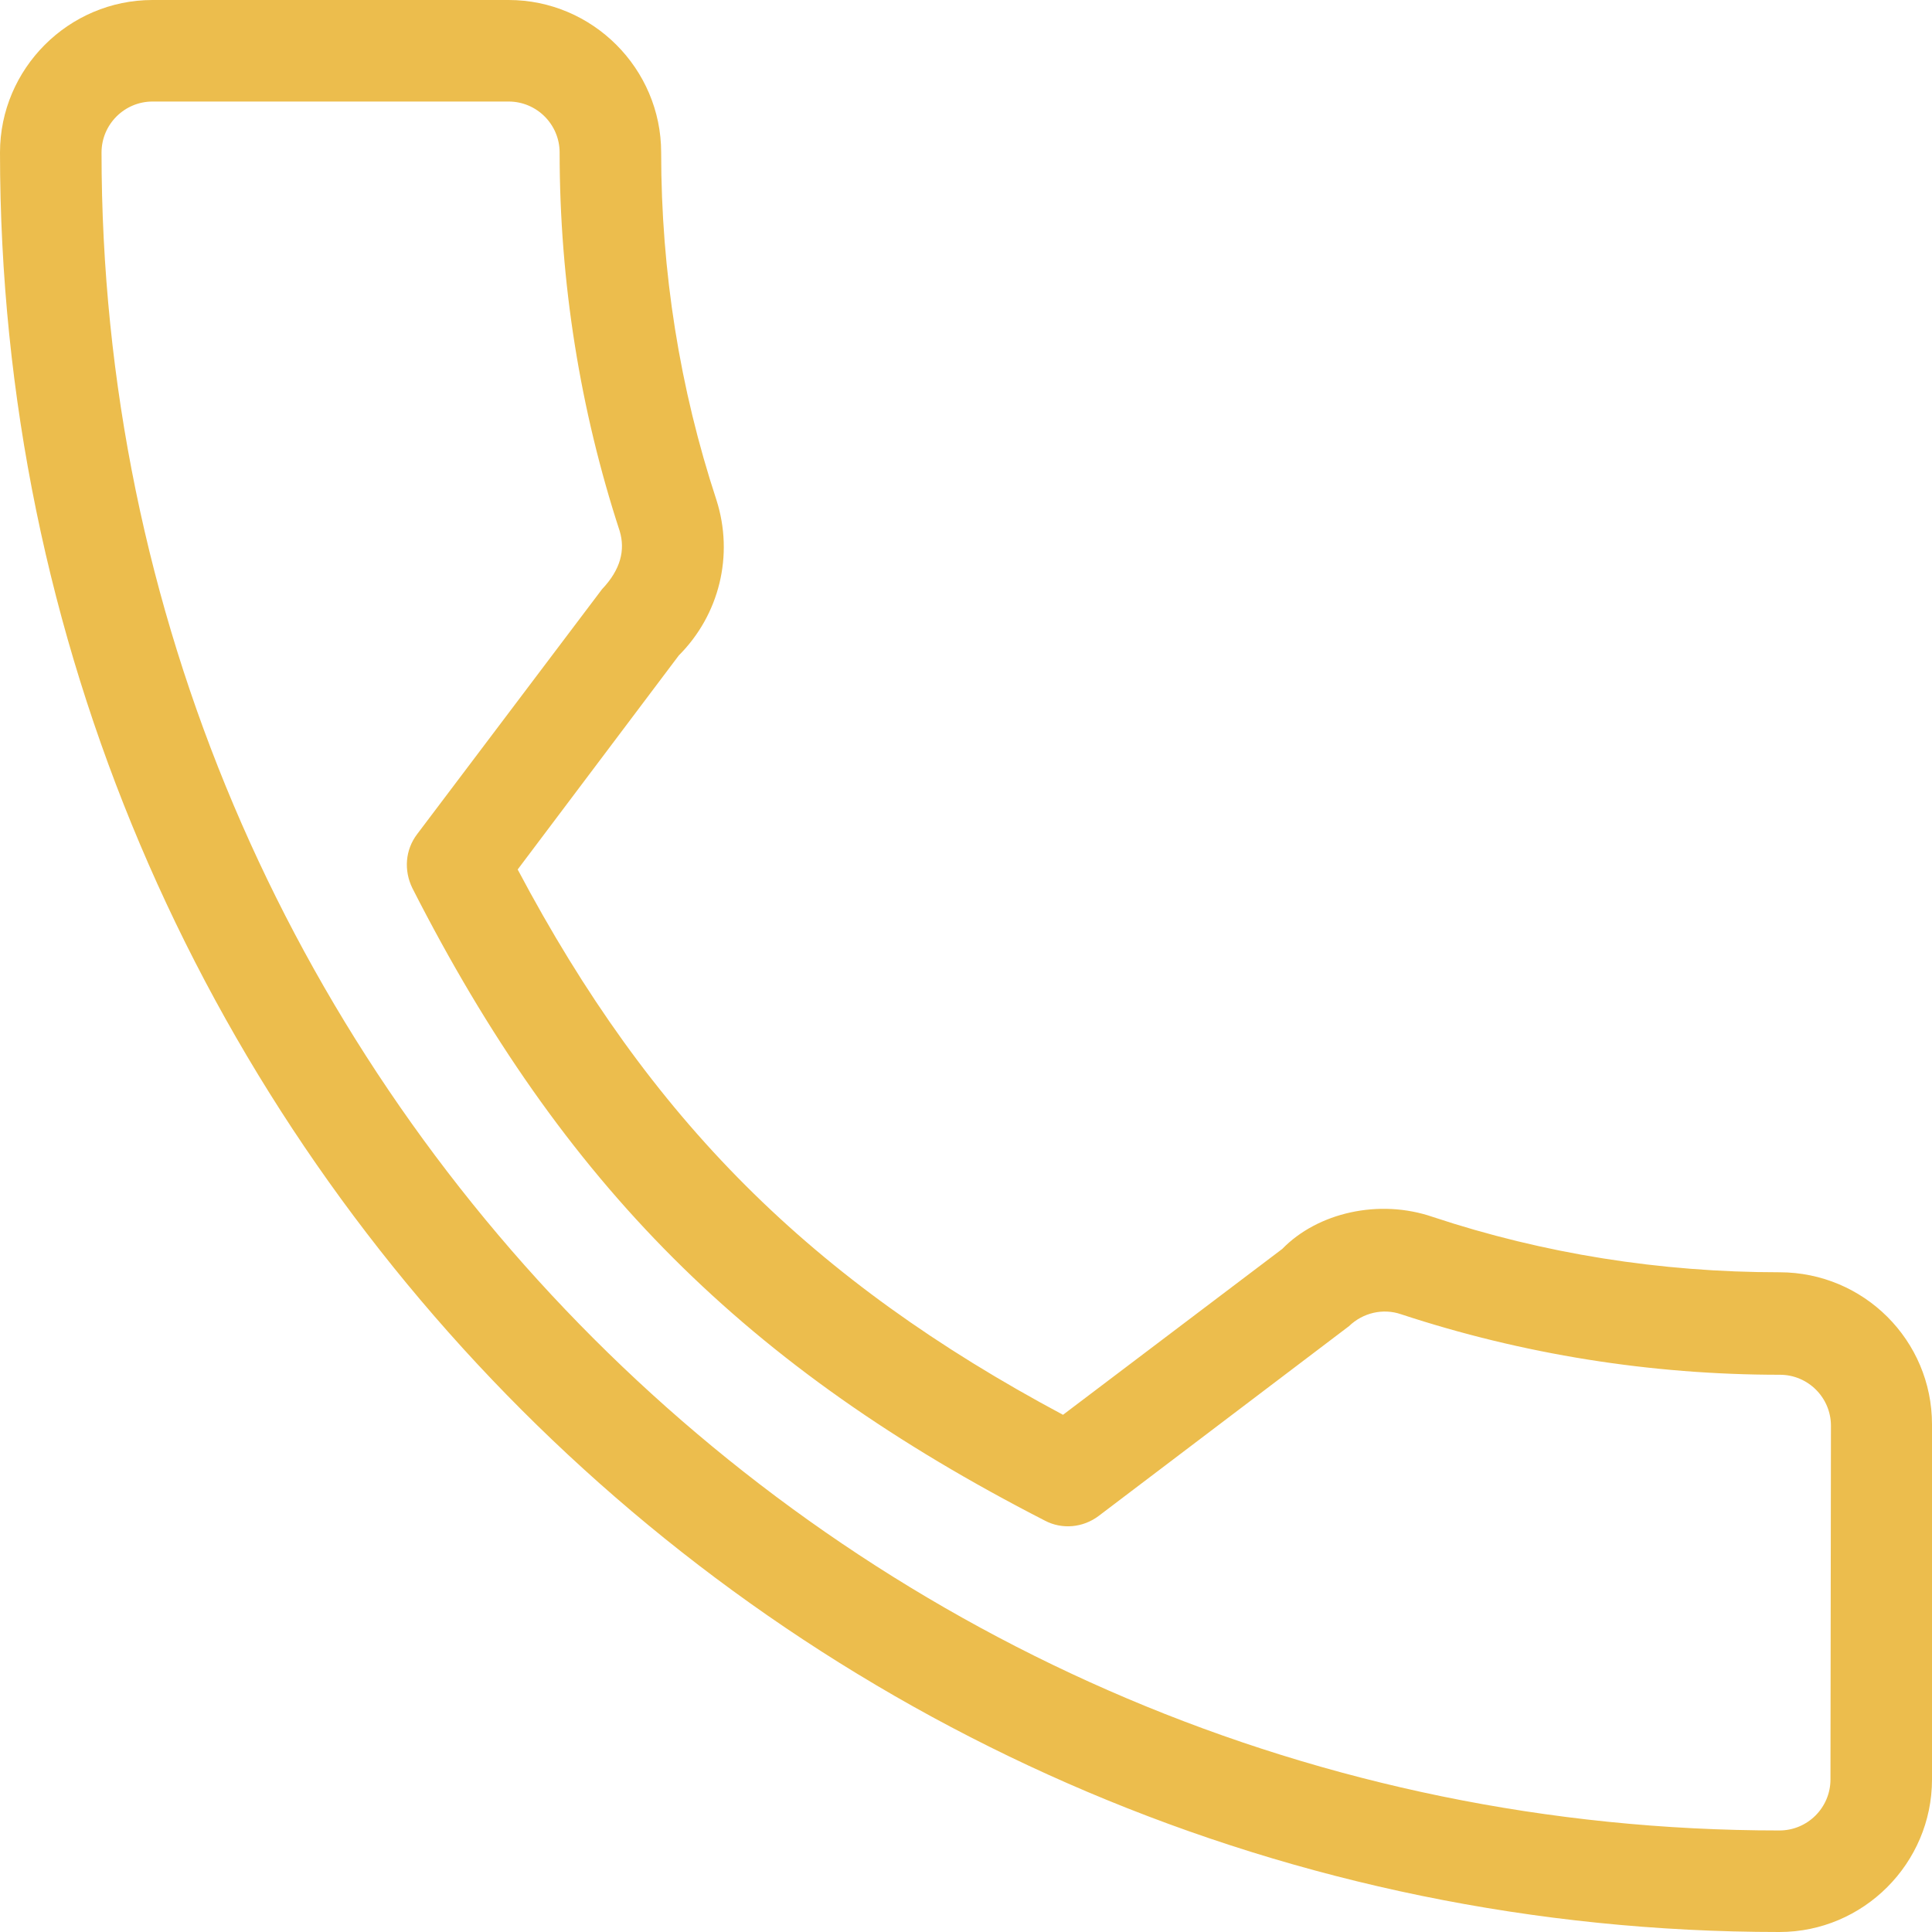
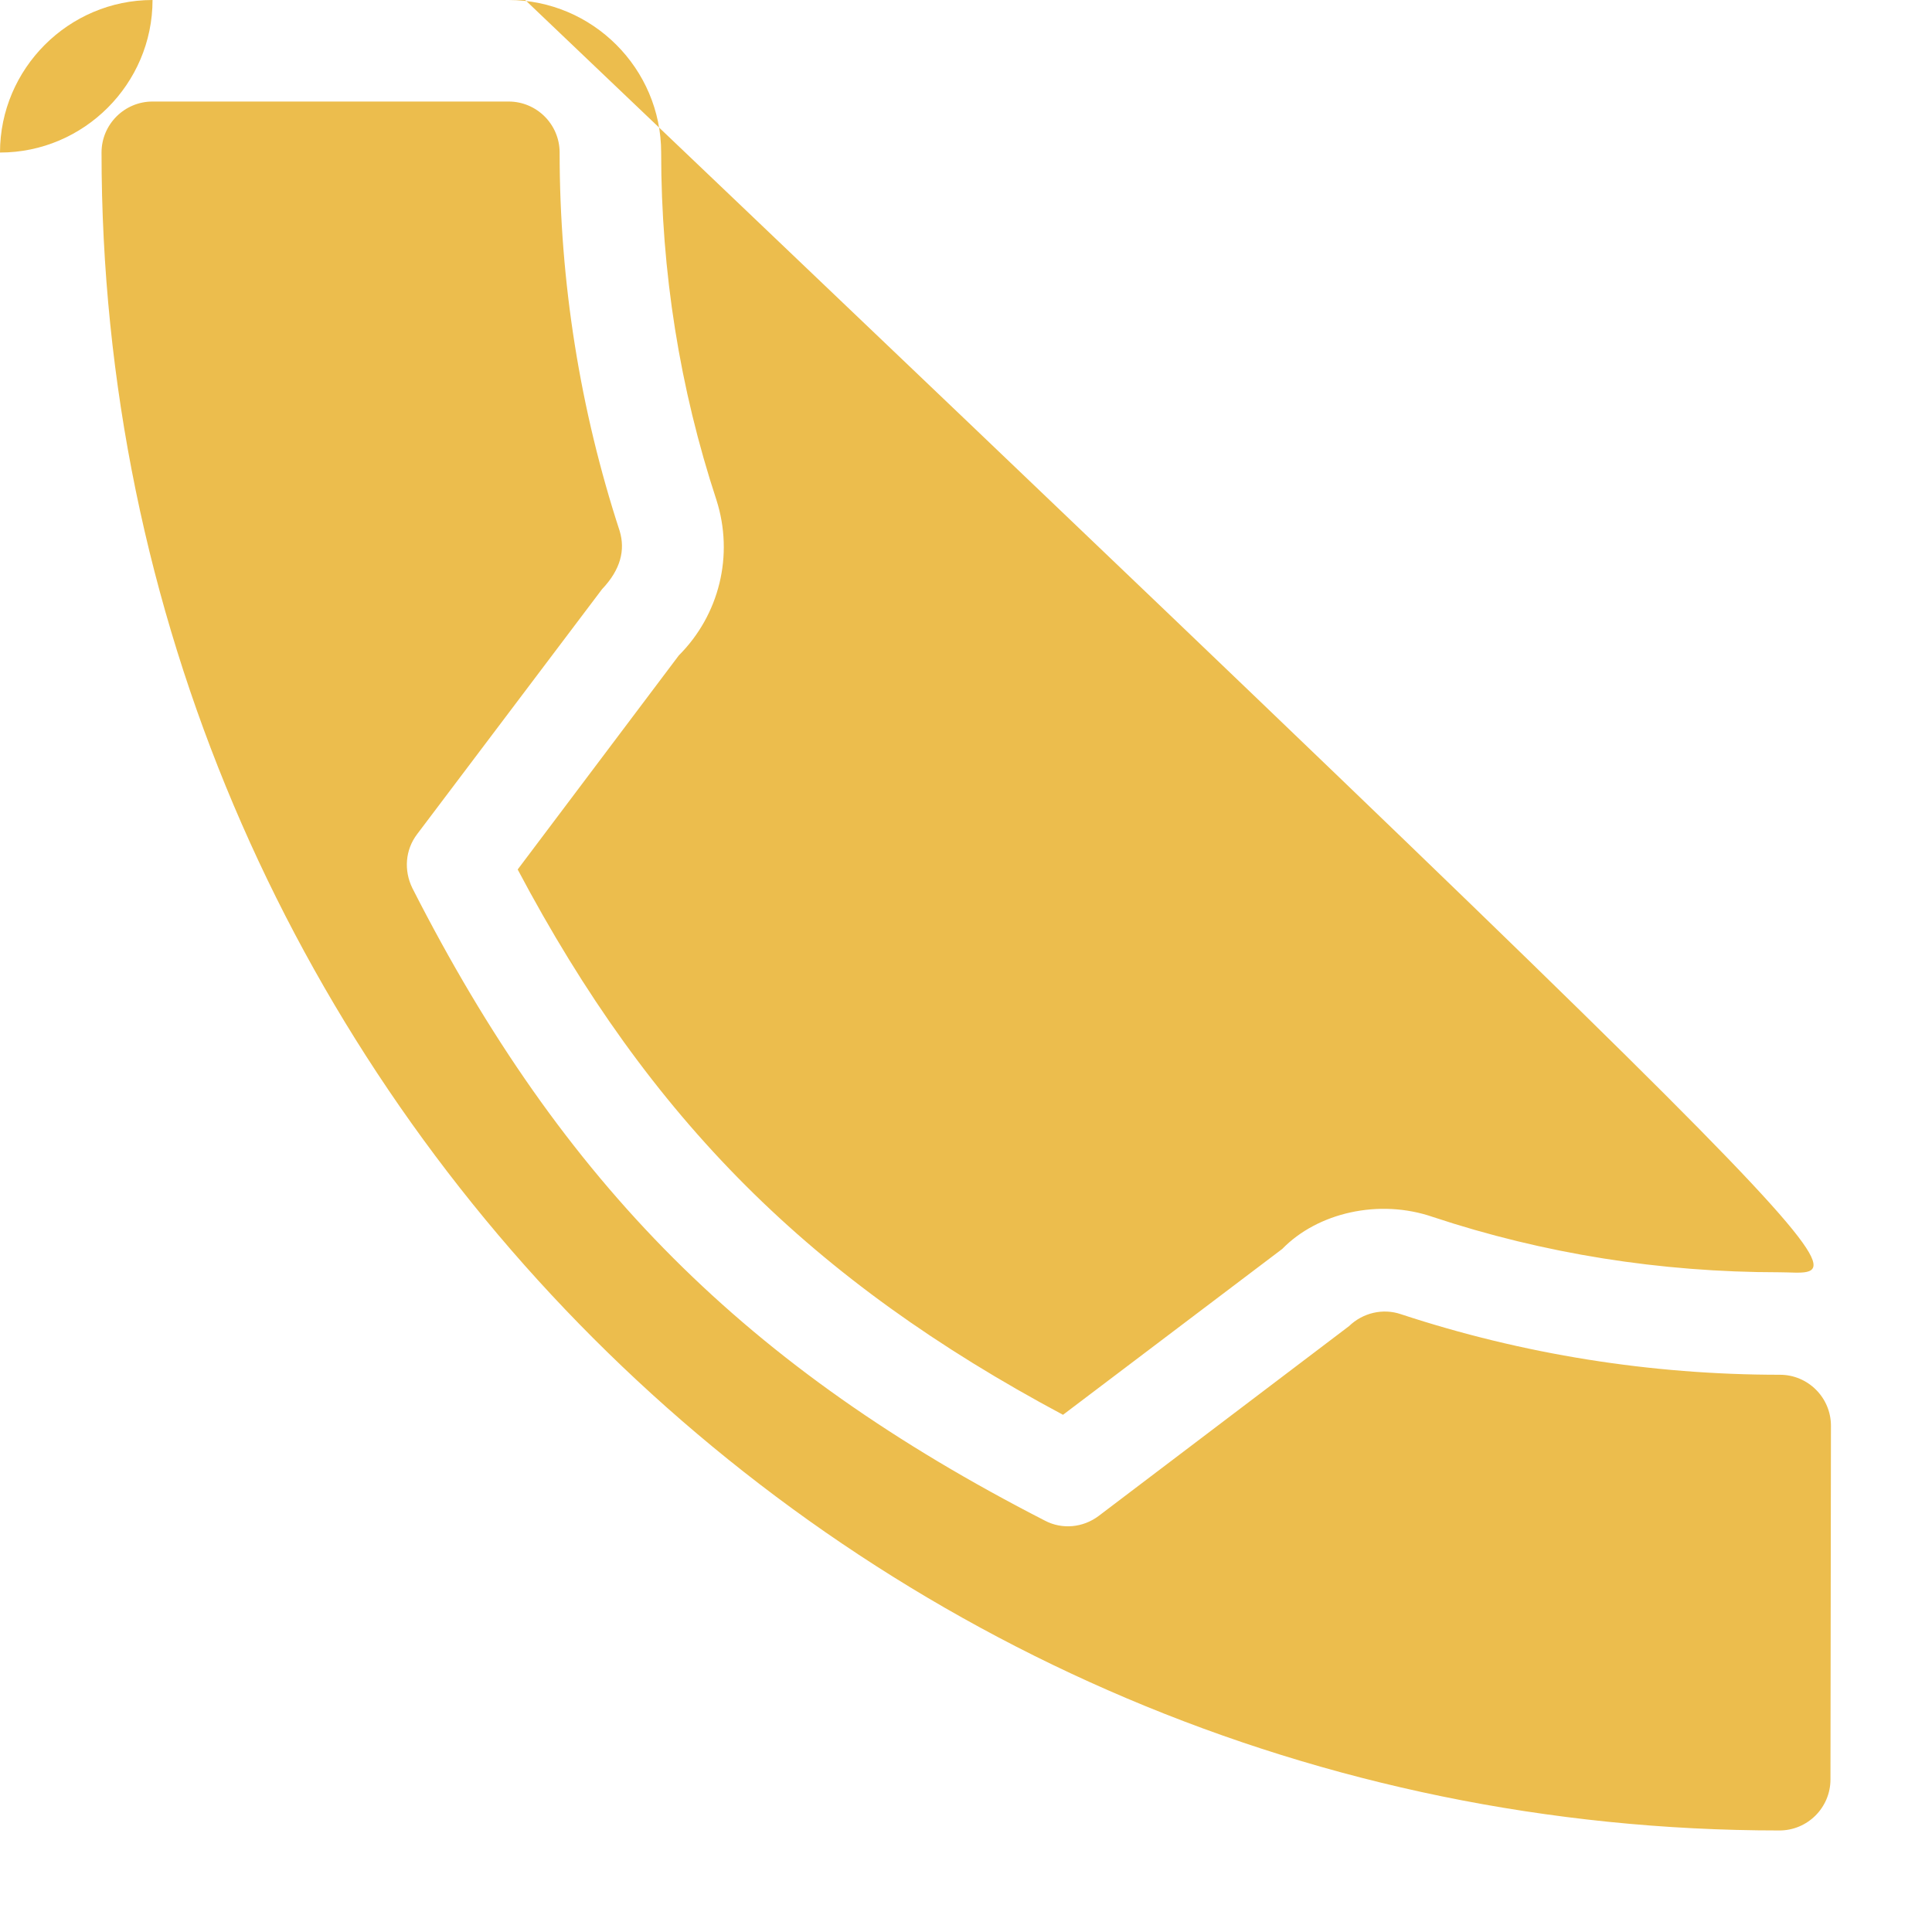
<svg xmlns="http://www.w3.org/2000/svg" version="1.1" id="Capa_1" x="0px" y="0px" viewBox="0 0 405.3 405.3" style="enable-background:new 0 0 405.3 405.3;" xml:space="preserve">
  <style type="text/css">
	.st0{fill:#ECBD4D;}
</style>
  <g>
    <g>
-       <path class="st0" d="M373.3,266.9c-25,0-49.5-3.9-72.7-11.6c-11.3-3.9-24.2-0.9-31.6,6.7l-46,34.8    c-52.8-28.2-86.6-61.9-114.4-114.4l33.8-44.9c8.5-8.5,11.6-21,7.9-32.6C142.6,81.5,138.7,57,138.7,32c0-17.6-14.4-32-32-32H32    C14.4,0,0,14.4,0,32c0,205.8,167.5,373.3,373.3,373.3c17.6,0,32-14.4,32-32v-74.5C405.3,281.2,391,266.9,373.3,266.9z M384,373.3    c0,5.9-4.8,10.7-10.7,10.7c-194.1,0-352-157.9-352-352c0-5.9,4.8-10.7,10.7-10.7h74.7c5.9,0,10.7,4.8,10.7,10.7    c0,27.2,4.3,54,12.6,79.4c1.2,4,0.2,8.1-3.7,12.2l-38.8,51.4c-2.5,3.3-2.8,7.6-1,11.3c31.6,62.1,70.1,100.6,132.7,132.7    c3.6,1.9,8,1.5,11.3-1l52.5-39.8c2.9-2.8,7.1-3.8,10.9-2.5c25.5,8.4,52.3,12.7,79.5,12.7c5.9,0,10.7,4.8,10.7,10.7L384,373.3    L384,373.3z" />
+       <path class="st0" d="M373.3,266.9c-25,0-49.5-3.9-72.7-11.6c-11.3-3.9-24.2-0.9-31.6,6.7l-46,34.8    c-52.8-28.2-86.6-61.9-114.4-114.4l33.8-44.9c8.5-8.5,11.6-21,7.9-32.6C142.6,81.5,138.7,57,138.7,32c0-17.6-14.4-32-32-32H32    C14.4,0,0,14.4,0,32c17.6,0,32-14.4,32-32v-74.5C405.3,281.2,391,266.9,373.3,266.9z M384,373.3    c0,5.9-4.8,10.7-10.7,10.7c-194.1,0-352-157.9-352-352c0-5.9,4.8-10.7,10.7-10.7h74.7c5.9,0,10.7,4.8,10.7,10.7    c0,27.2,4.3,54,12.6,79.4c1.2,4,0.2,8.1-3.7,12.2l-38.8,51.4c-2.5,3.3-2.8,7.6-1,11.3c31.6,62.1,70.1,100.6,132.7,132.7    c3.6,1.9,8,1.5,11.3-1l52.5-39.8c2.9-2.8,7.1-3.8,10.9-2.5c25.5,8.4,52.3,12.7,79.5,12.7c5.9,0,10.7,4.8,10.7,10.7L384,373.3    L384,373.3z" />
    </g>
  </g>
</svg>